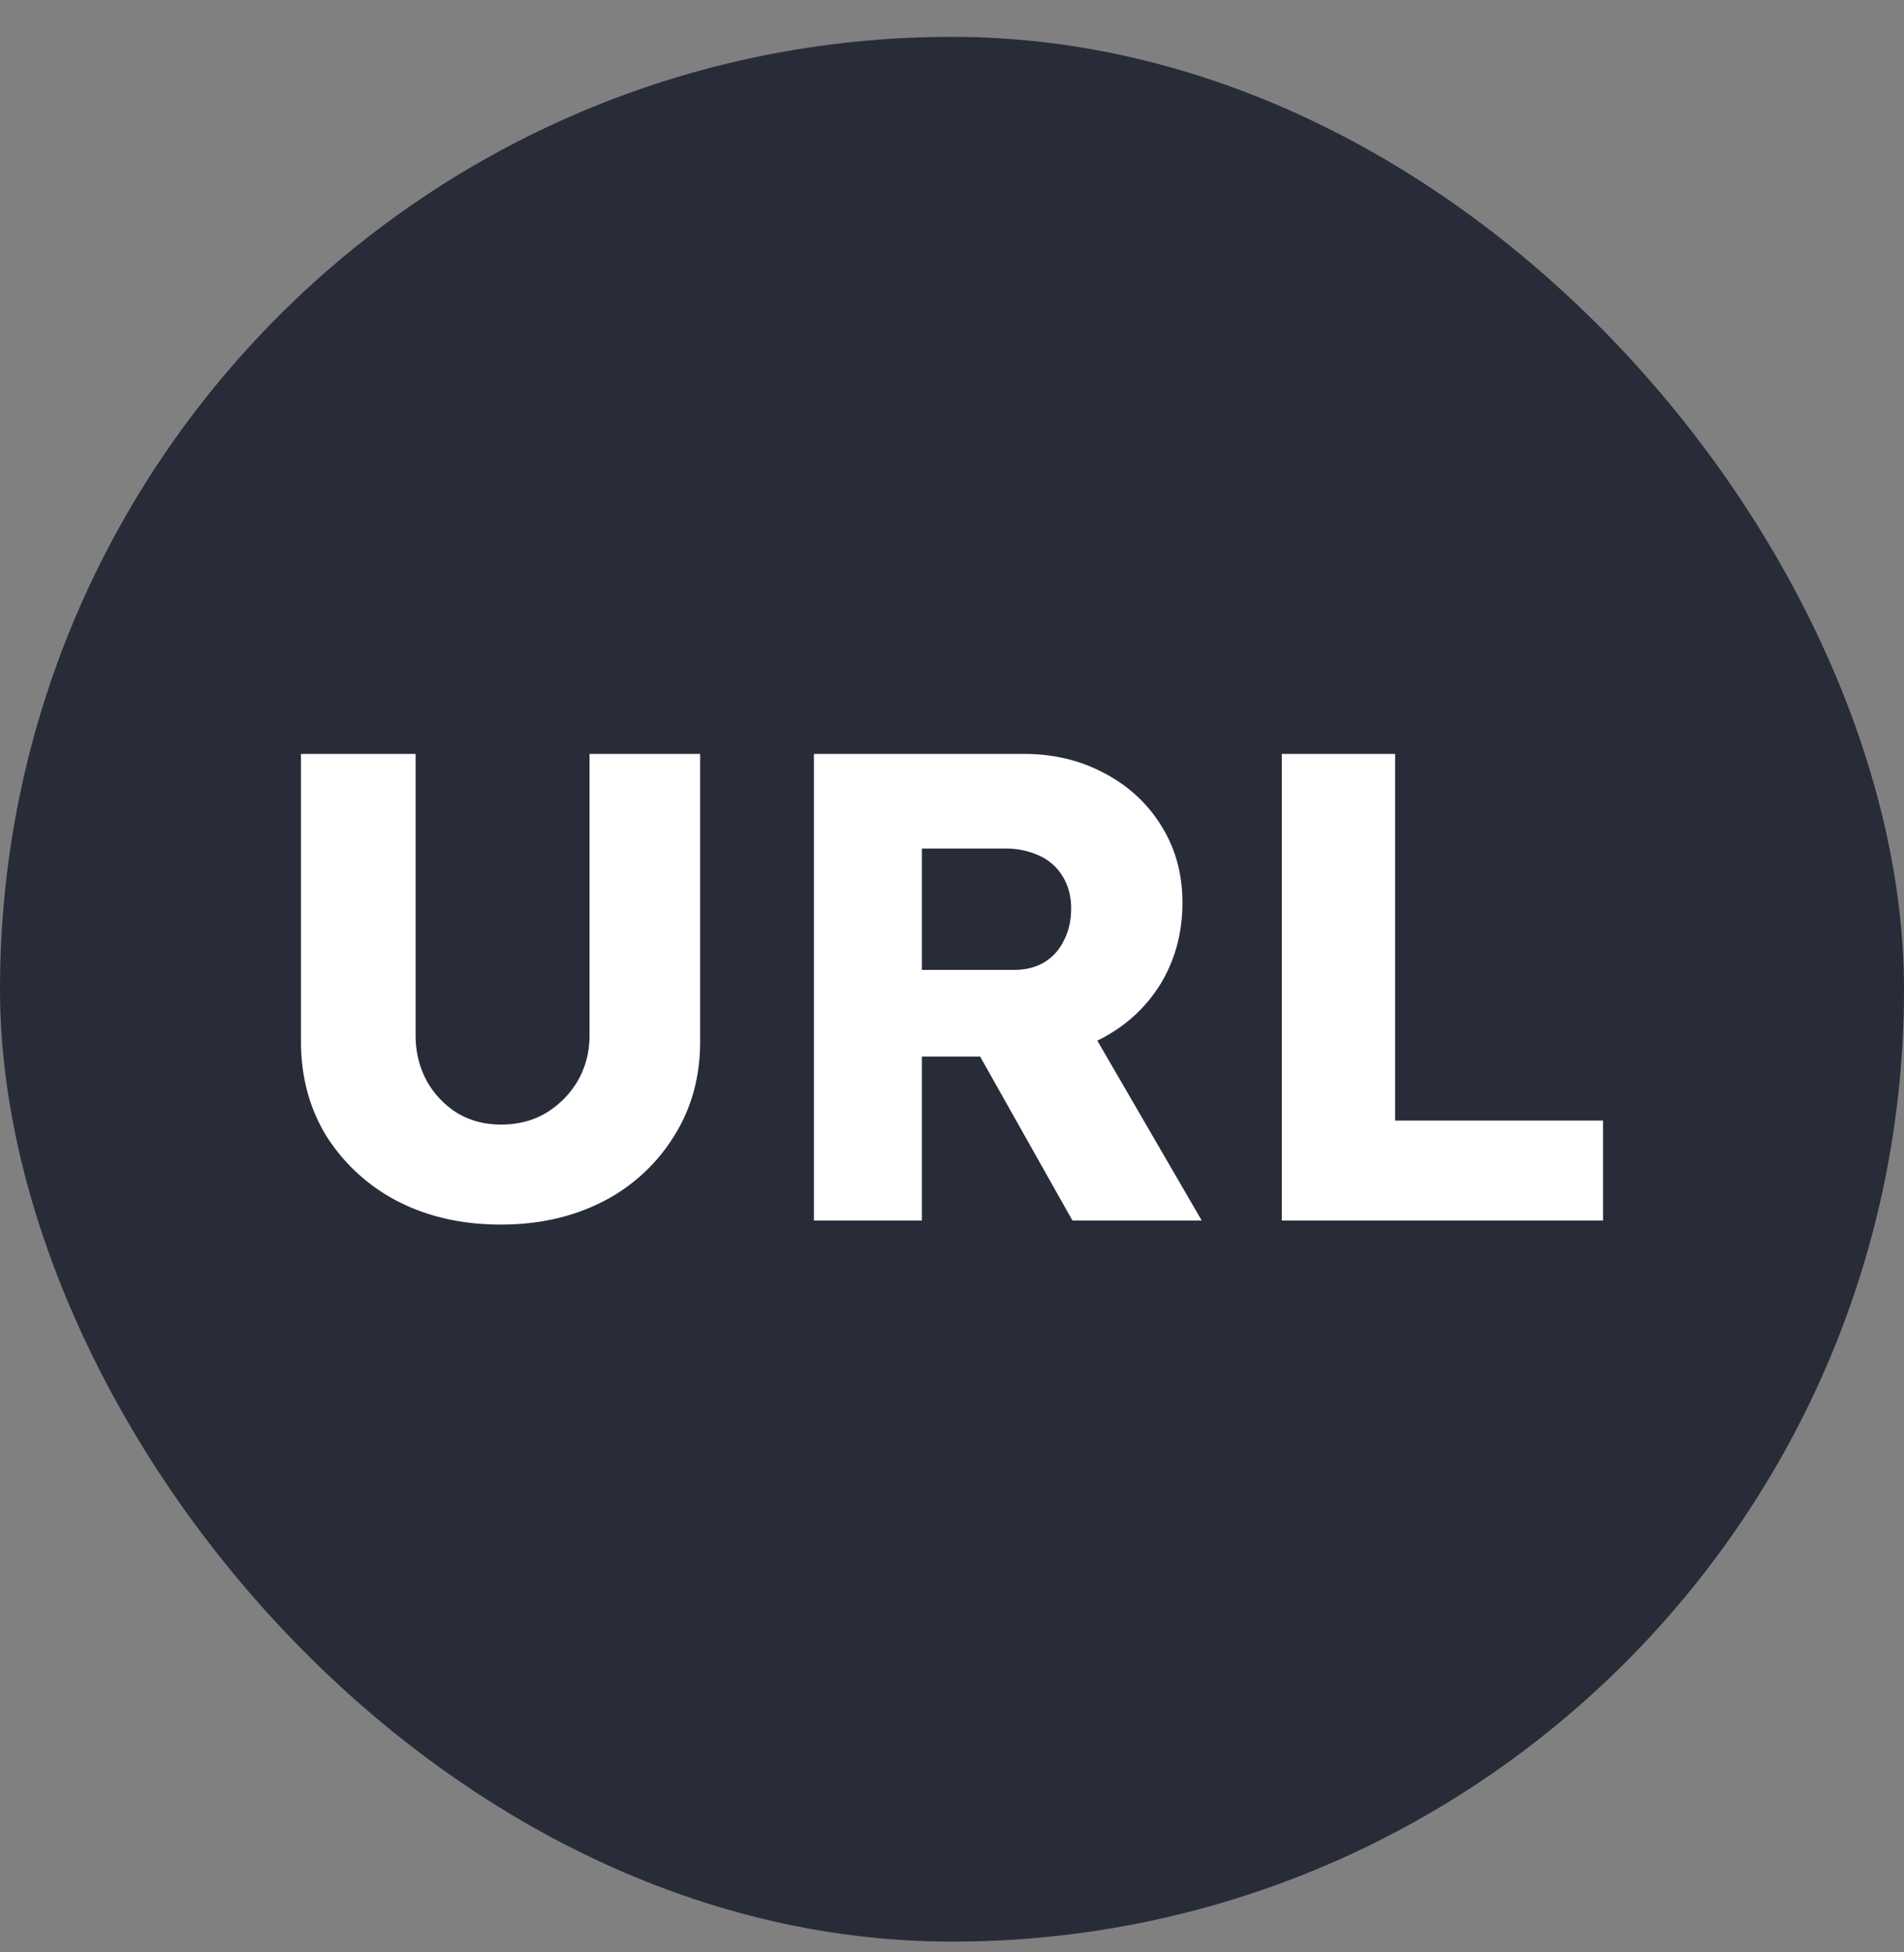
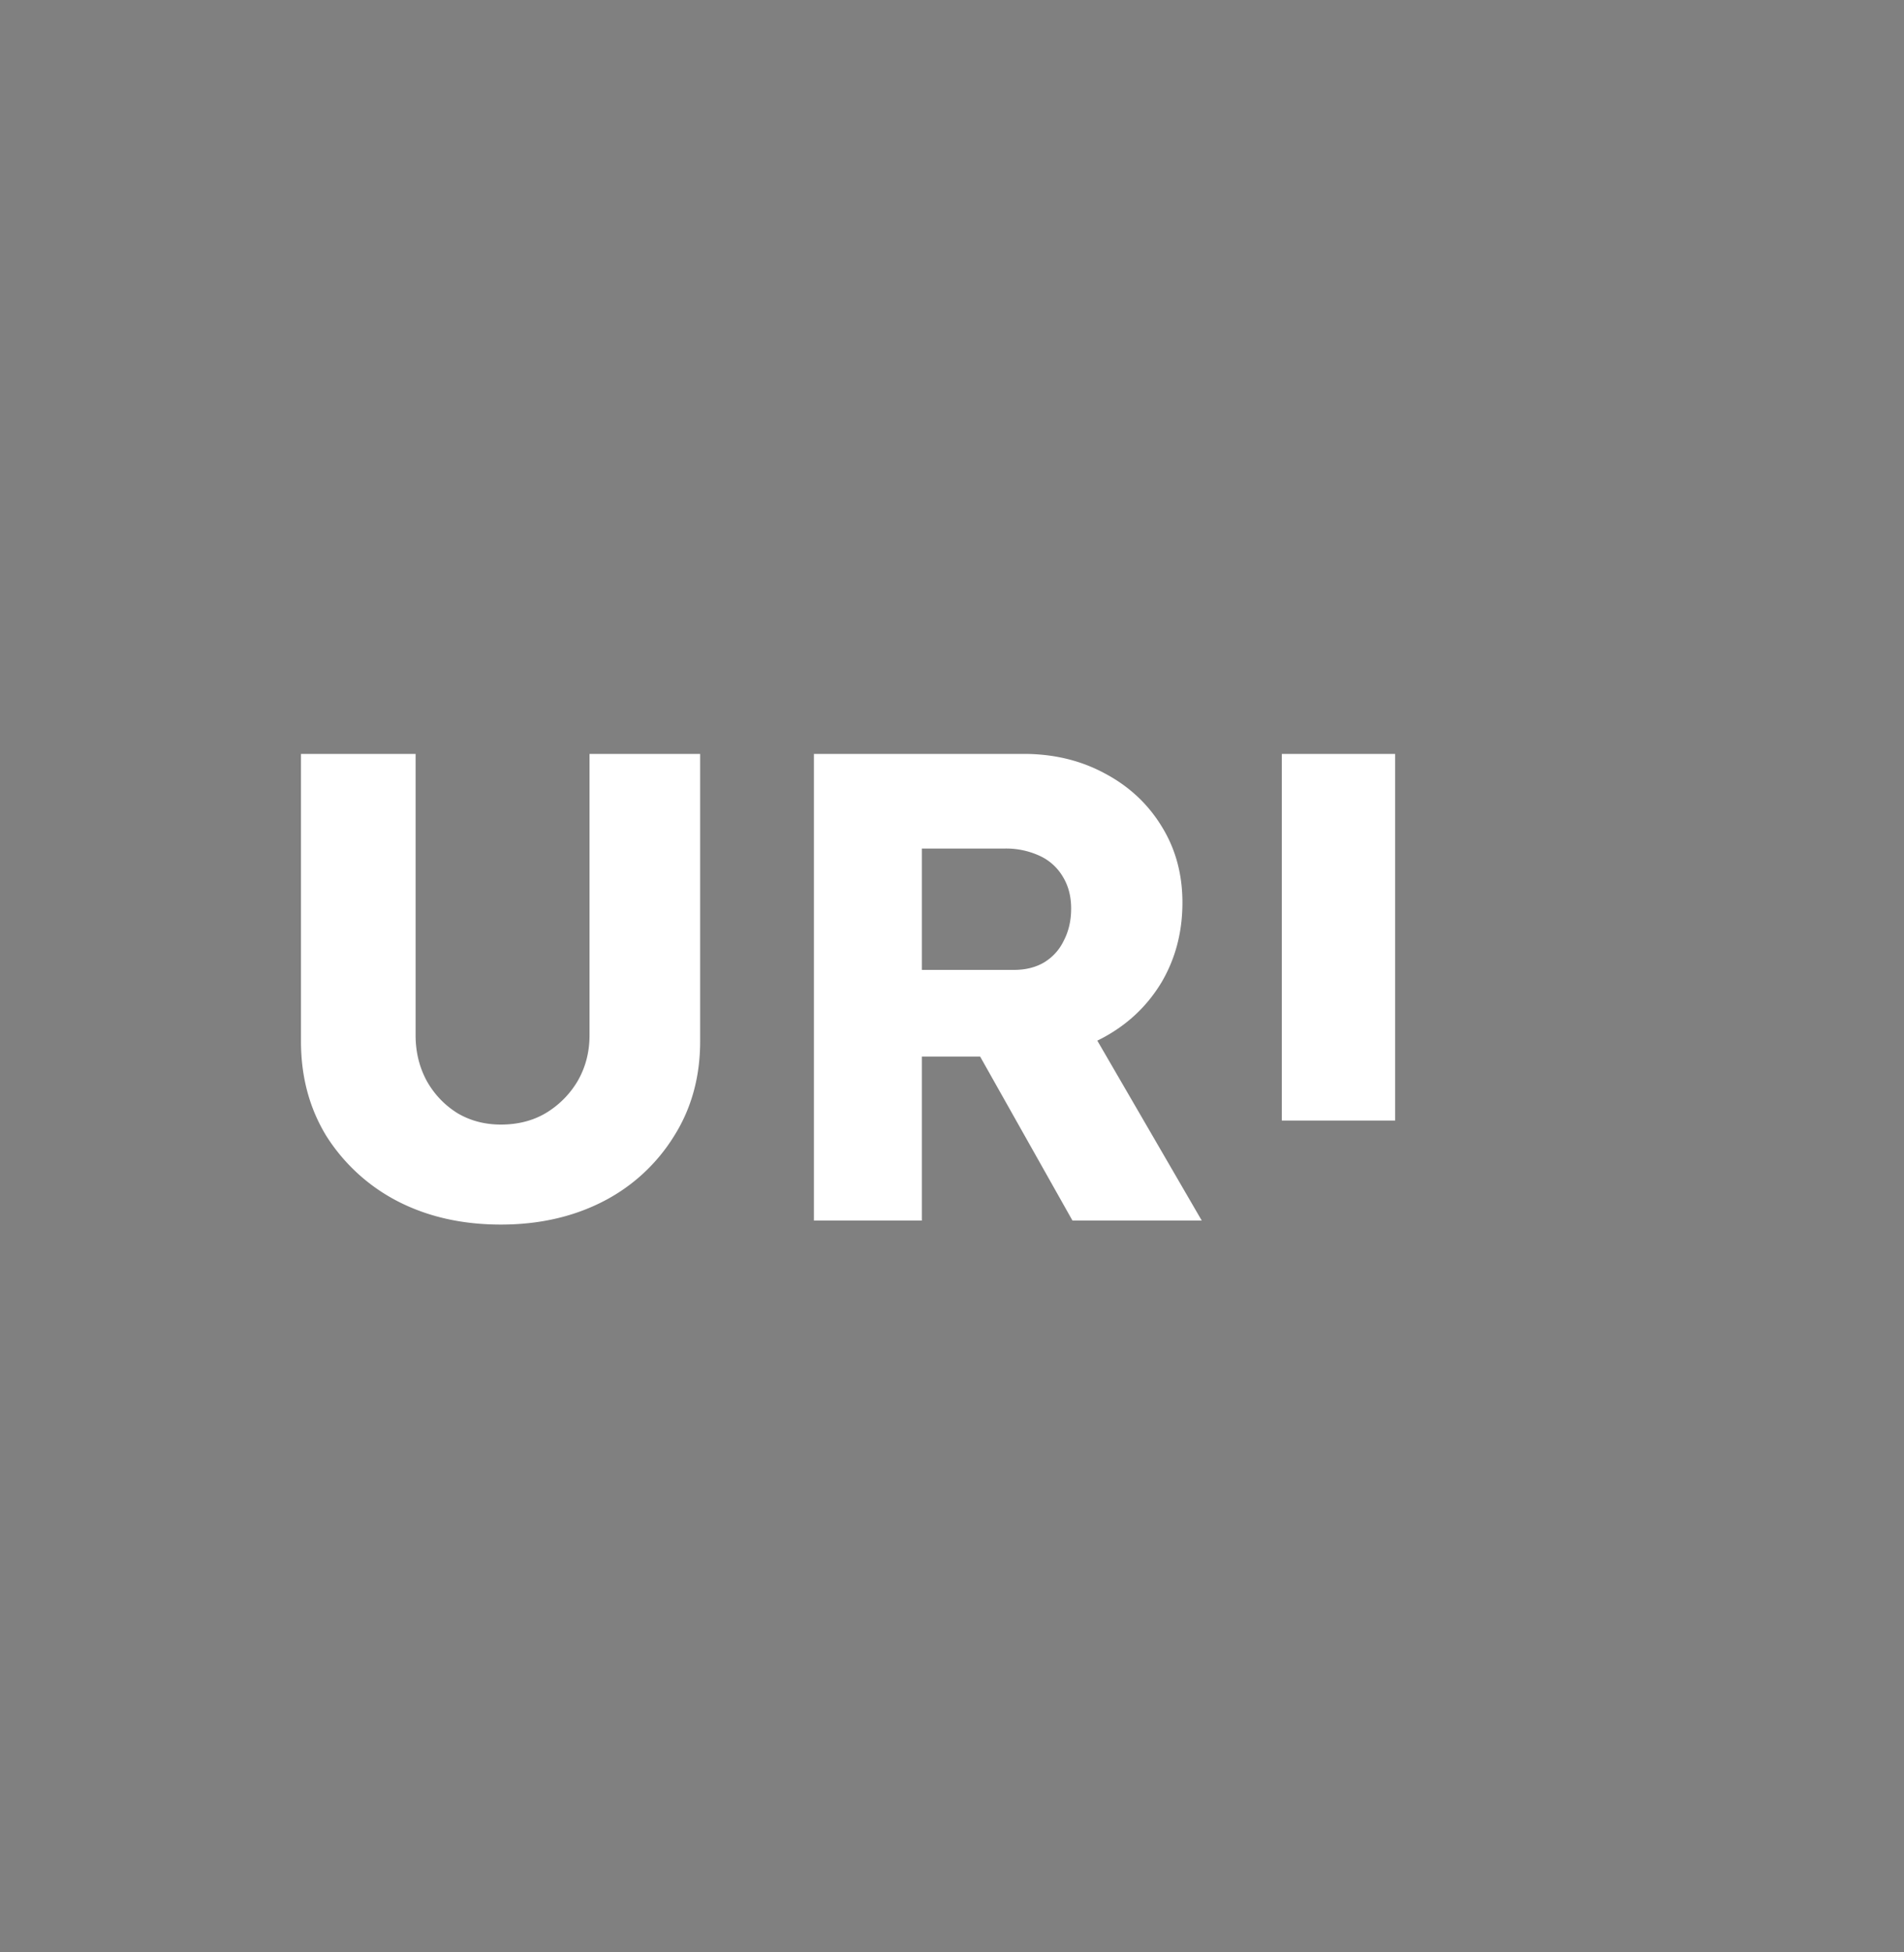
<svg xmlns="http://www.w3.org/2000/svg" fill="none" viewBox="0 0 40 41">
  <rect x="0" y="0" width="40" height="41" fill="#808080" stroke="none" />
-   <rect width="40" height="40" y=".774" fill="#282C39" rx="20" />
-   <path fill="#fff" d="M26.929 25.632v-9.8h2.38v7.7h4.368v2.1h-6.748ZM17.099 25.632v-9.8h4.41c.625 0 1.19.135 1.694.406.513.27.914.644 1.204 1.12.289.467.434.999.434 1.596 0 .616-.145 1.171-.434 1.666-.29.485-.686.868-1.19 1.148-.504.28-1.074.42-1.708.42h-2.142v3.444h-2.268Zm5.432 0-2.492-4.424 2.436-.35 2.772 4.774H22.53Zm-3.164-5.264h1.932c.242 0 .452-.051.63-.154.186-.112.326-.266.42-.462.102-.196.154-.42.154-.672 0-.252-.056-.471-.168-.658a1.09 1.09 0 0 0-.49-.448 1.68 1.68 0 0 0-.756-.154h-1.722v2.548ZM10.523 25.716c-.812 0-1.535-.163-2.17-.49a3.87 3.87 0 0 1-1.498-1.372c-.354-.579-.532-1.241-.532-1.988v-6.034h2.408v5.908c0 .355.08.677.238.966.159.28.374.504.644.672.27.159.574.238.91.238.355 0 .668-.08.938-.238a1.93 1.93 0 0 0 .672-.672c.168-.29.252-.611.252-.966v-5.908h2.324v6.034c0 .747-.182 1.41-.546 1.988a3.765 3.765 0 0 1-1.484 1.372c-.634.327-1.353.49-2.156.49Z" />
+   <path fill="#fff" d="M26.929 25.632v-9.8h2.38v7.7h4.368h-6.748ZM17.099 25.632v-9.8h4.41c.625 0 1.19.135 1.694.406.513.27.914.644 1.204 1.12.289.467.434.999.434 1.596 0 .616-.145 1.171-.434 1.666-.29.485-.686.868-1.19 1.148-.504.28-1.074.42-1.708.42h-2.142v3.444h-2.268Zm5.432 0-2.492-4.424 2.436-.35 2.772 4.774H22.53Zm-3.164-5.264h1.932c.242 0 .452-.051.63-.154.186-.112.326-.266.42-.462.102-.196.154-.42.154-.672 0-.252-.056-.471-.168-.658a1.09 1.09 0 0 0-.49-.448 1.68 1.68 0 0 0-.756-.154h-1.722v2.548ZM10.523 25.716c-.812 0-1.535-.163-2.17-.49a3.87 3.87 0 0 1-1.498-1.372c-.354-.579-.532-1.241-.532-1.988v-6.034h2.408v5.908c0 .355.08.677.238.966.159.28.374.504.644.672.27.159.574.238.91.238.355 0 .668-.08.938-.238a1.93 1.93 0 0 0 .672-.672c.168-.29.252-.611.252-.966v-5.908h2.324v6.034c0 .747-.182 1.41-.546 1.988a3.765 3.765 0 0 1-1.484 1.372c-.634.327-1.353.49-2.156.49Z" />
</svg>